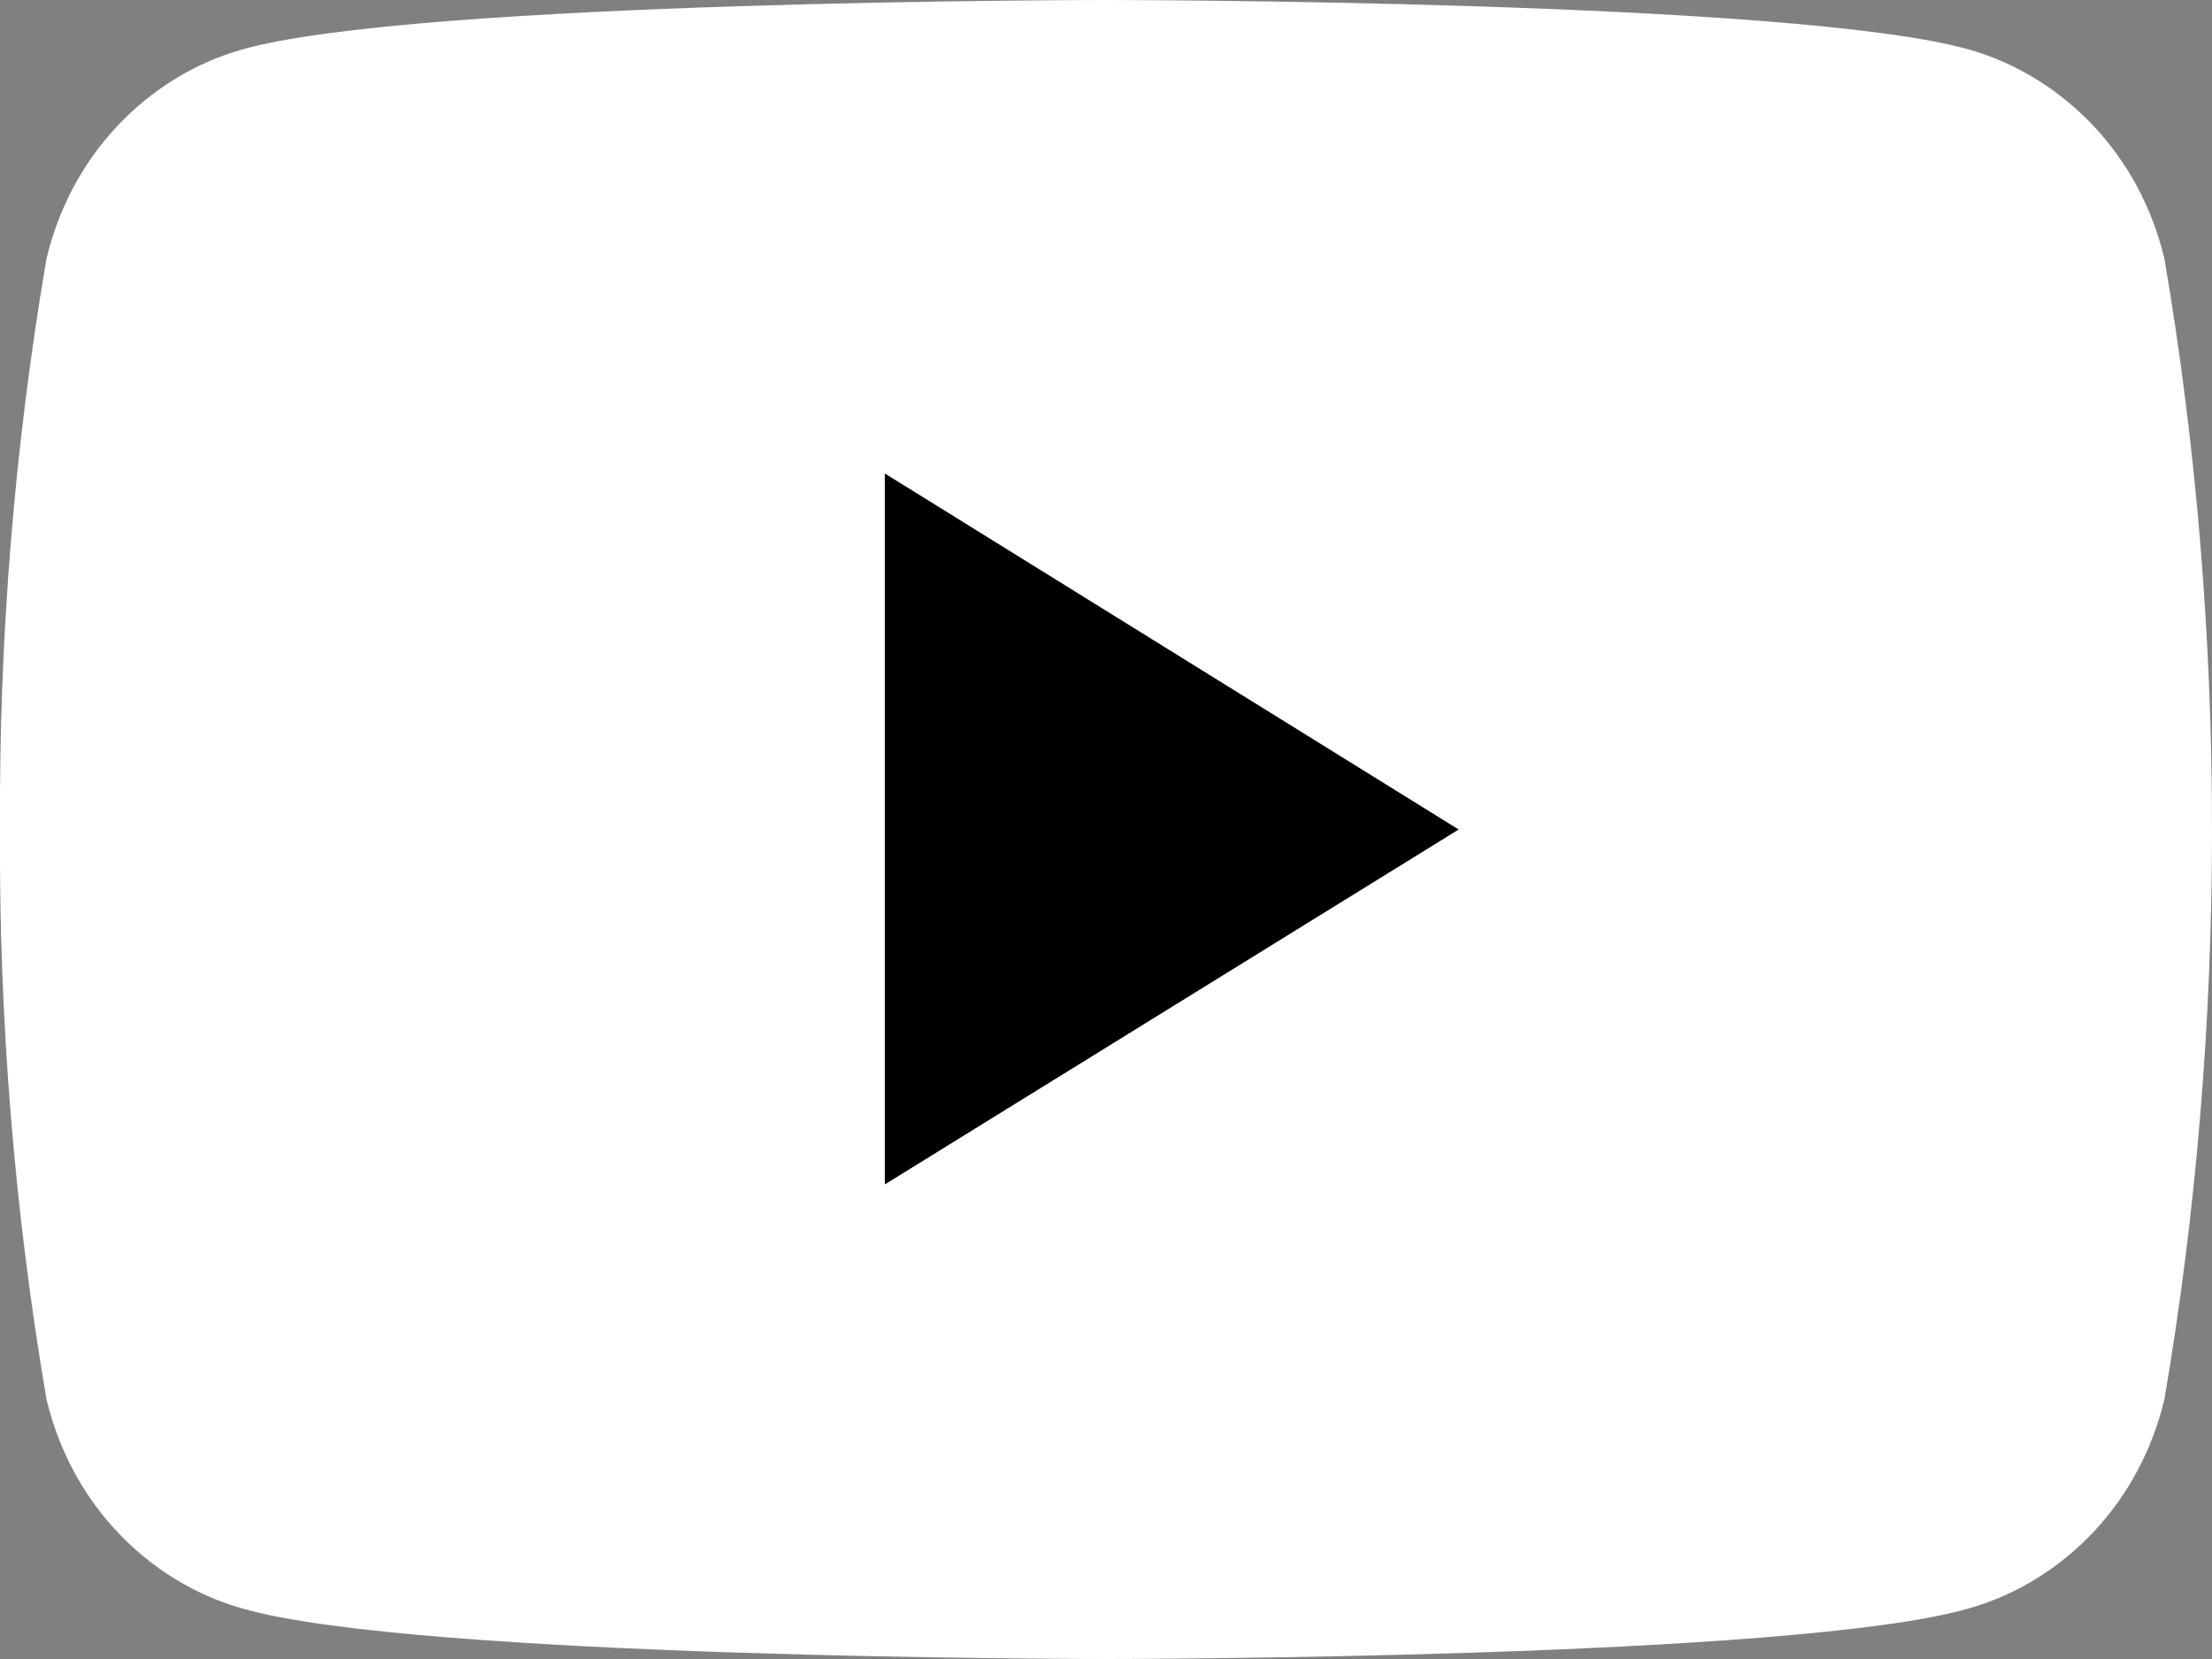
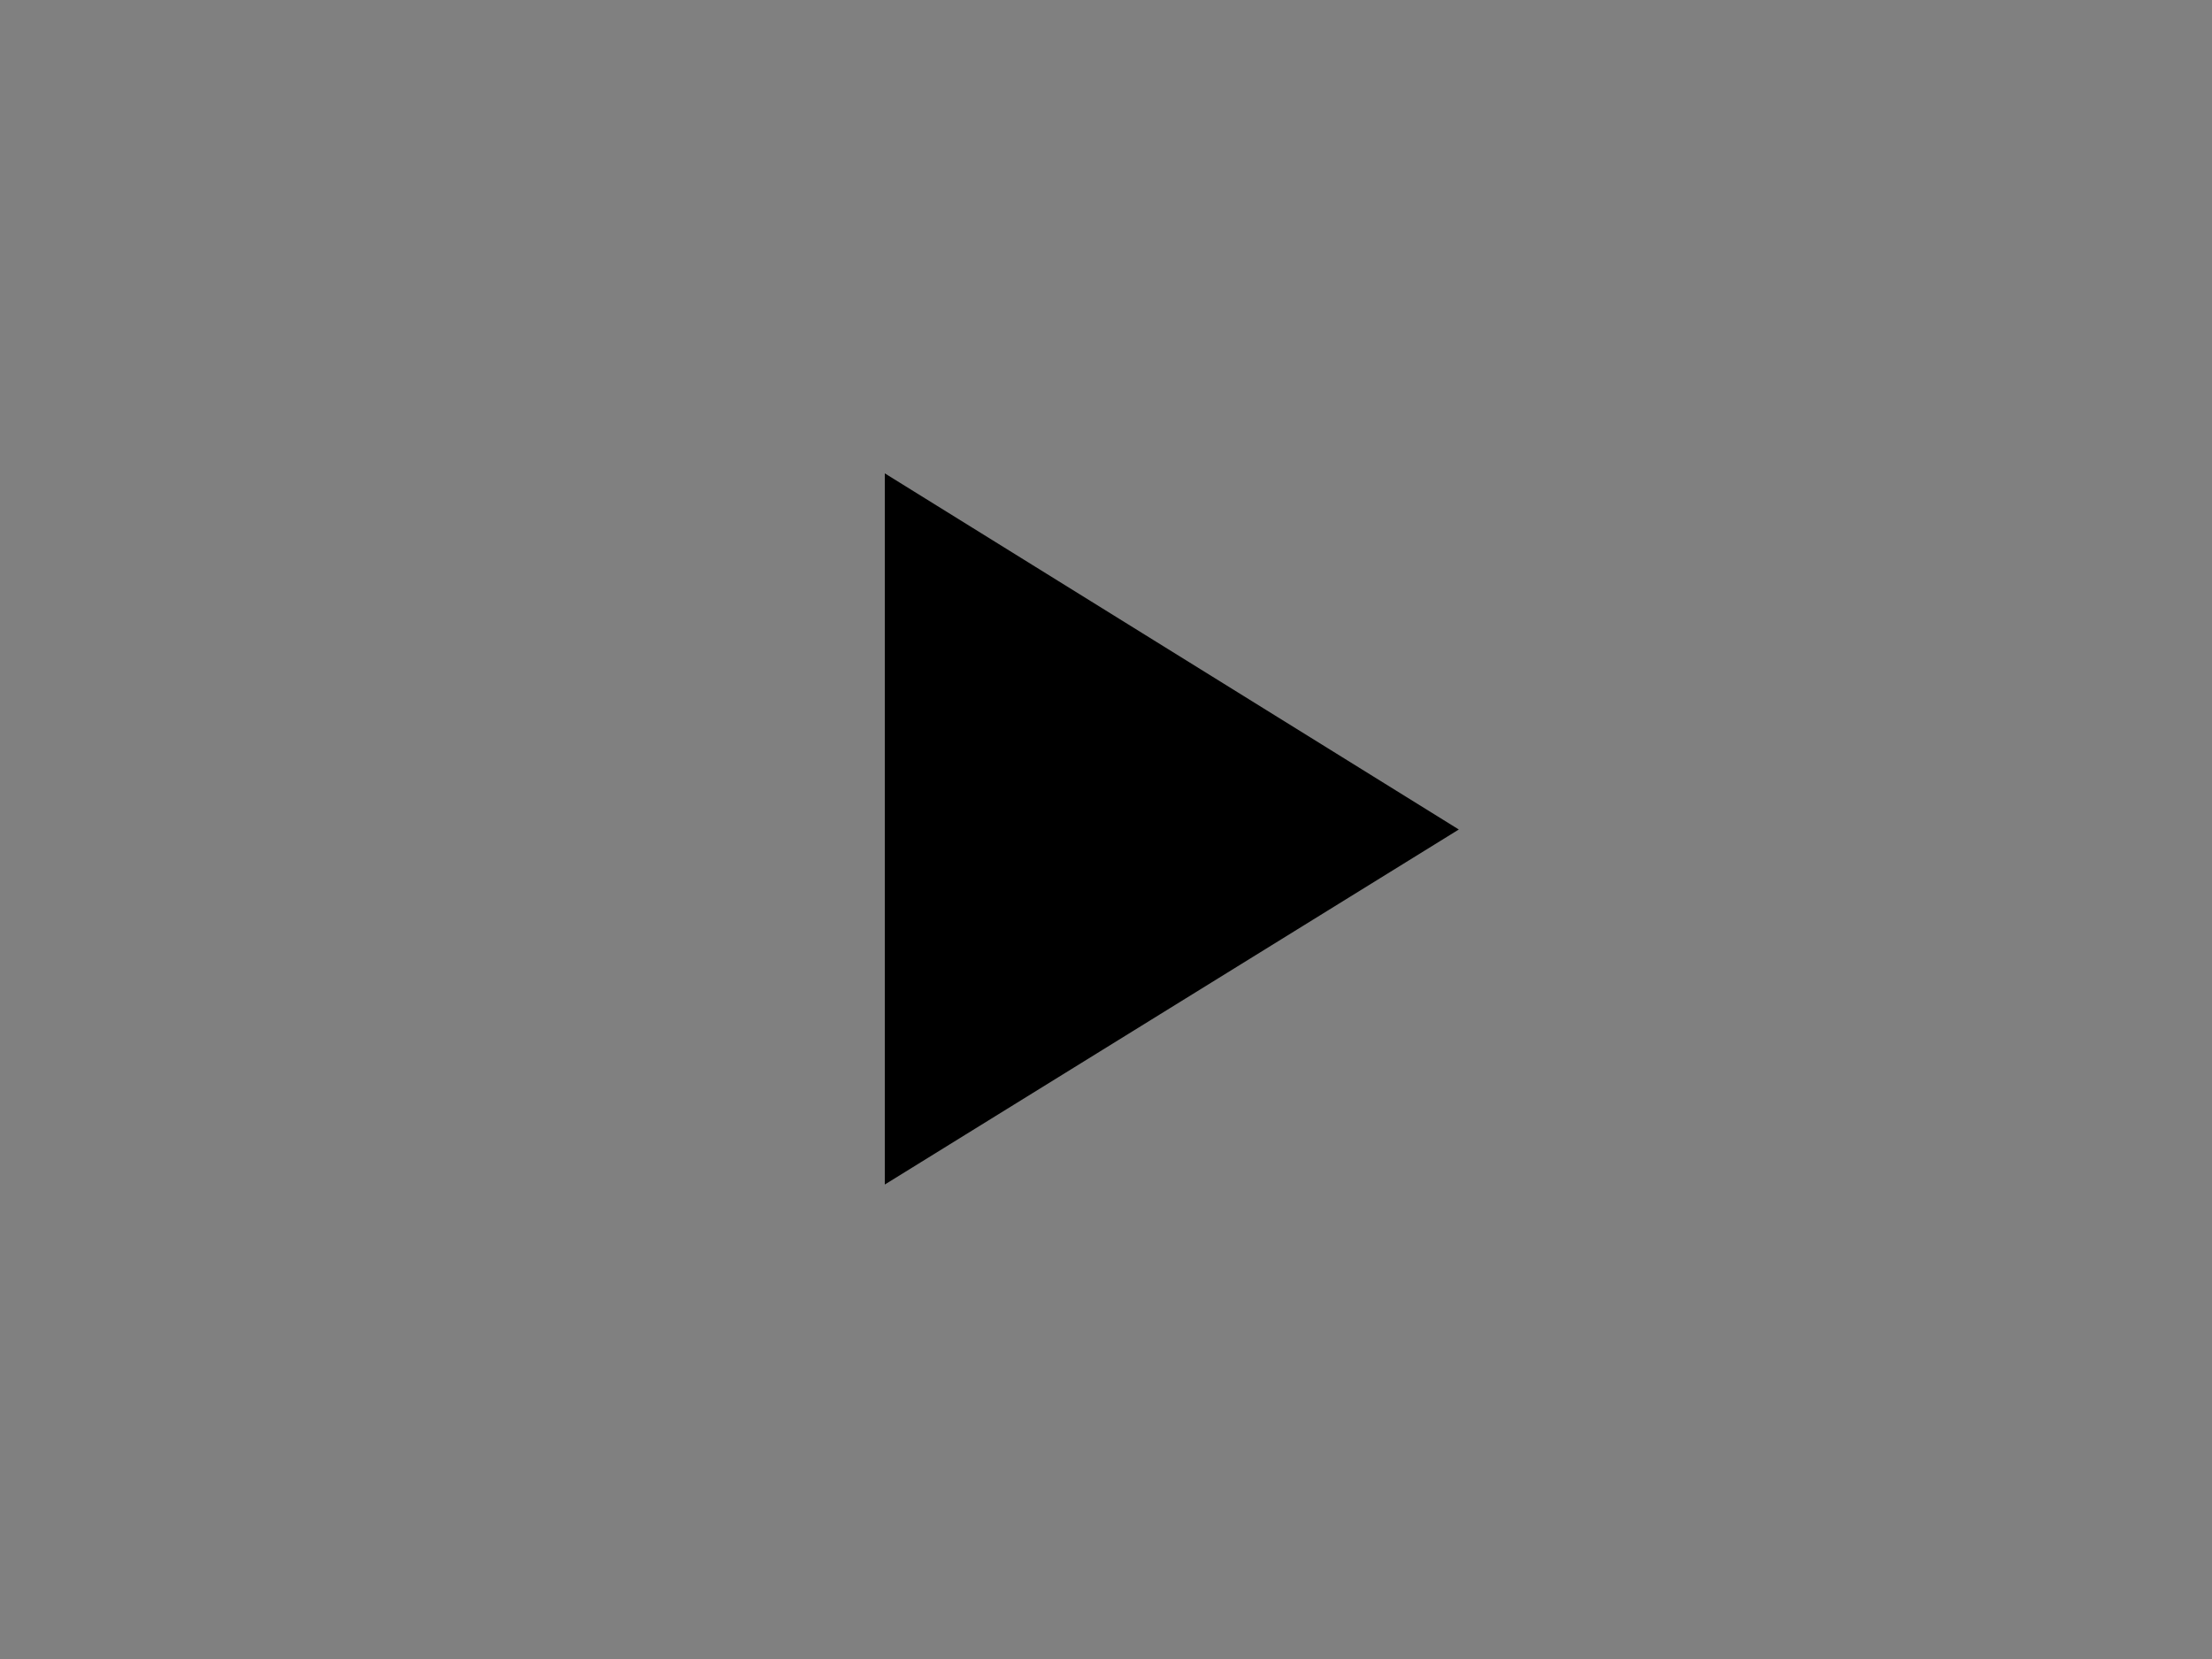
<svg xmlns="http://www.w3.org/2000/svg" width="20" height="15" viewBox="0 0 20 15" fill="none">
  <rect x="0" y="0" width="20" height="15" fill="#808080" stroke="none" />
  <desc> Created with Pixso. </desc>
  <defs />
  <path id="youtube" d="M8 10.71L8 4.28L13.19 7.5L8 10.71Z" fill="#000000" fill-opacity="1" fill-rule="evenodd" />
-   <path id="youtube" d="M19.57 2.34C19.46 1.88 19.24 1.47 18.93 1.14C18.62 0.81 18.23 0.57 17.81 0.45C16.25 0 10 0 10 0C10 0 3.74 0 2.18 0.45C1.76 0.57 1.37 0.81 1.06 1.14C0.75 1.47 0.53 1.88 0.42 2.34C0.13 4.04 -0.01 5.77 0 7.5C-0.01 9.22 0.13 10.95 0.42 12.65C0.53 13.11 0.75 13.52 1.06 13.85C1.37 14.18 1.76 14.42 2.18 14.54C3.74 15 10 15 10 15C10 15 16.25 15 17.81 14.54C18.23 14.42 18.62 14.18 18.93 13.85C19.24 13.52 19.46 13.11 19.57 12.65C19.86 10.95 20 9.22 20 7.5C20 5.77 19.86 4.04 19.57 2.34ZM8 10.71L8 4.28L13.19 7.5L8 10.71Z" fill="#FFFFFF" fill-opacity="1" fill-rule="evenodd" />
</svg>